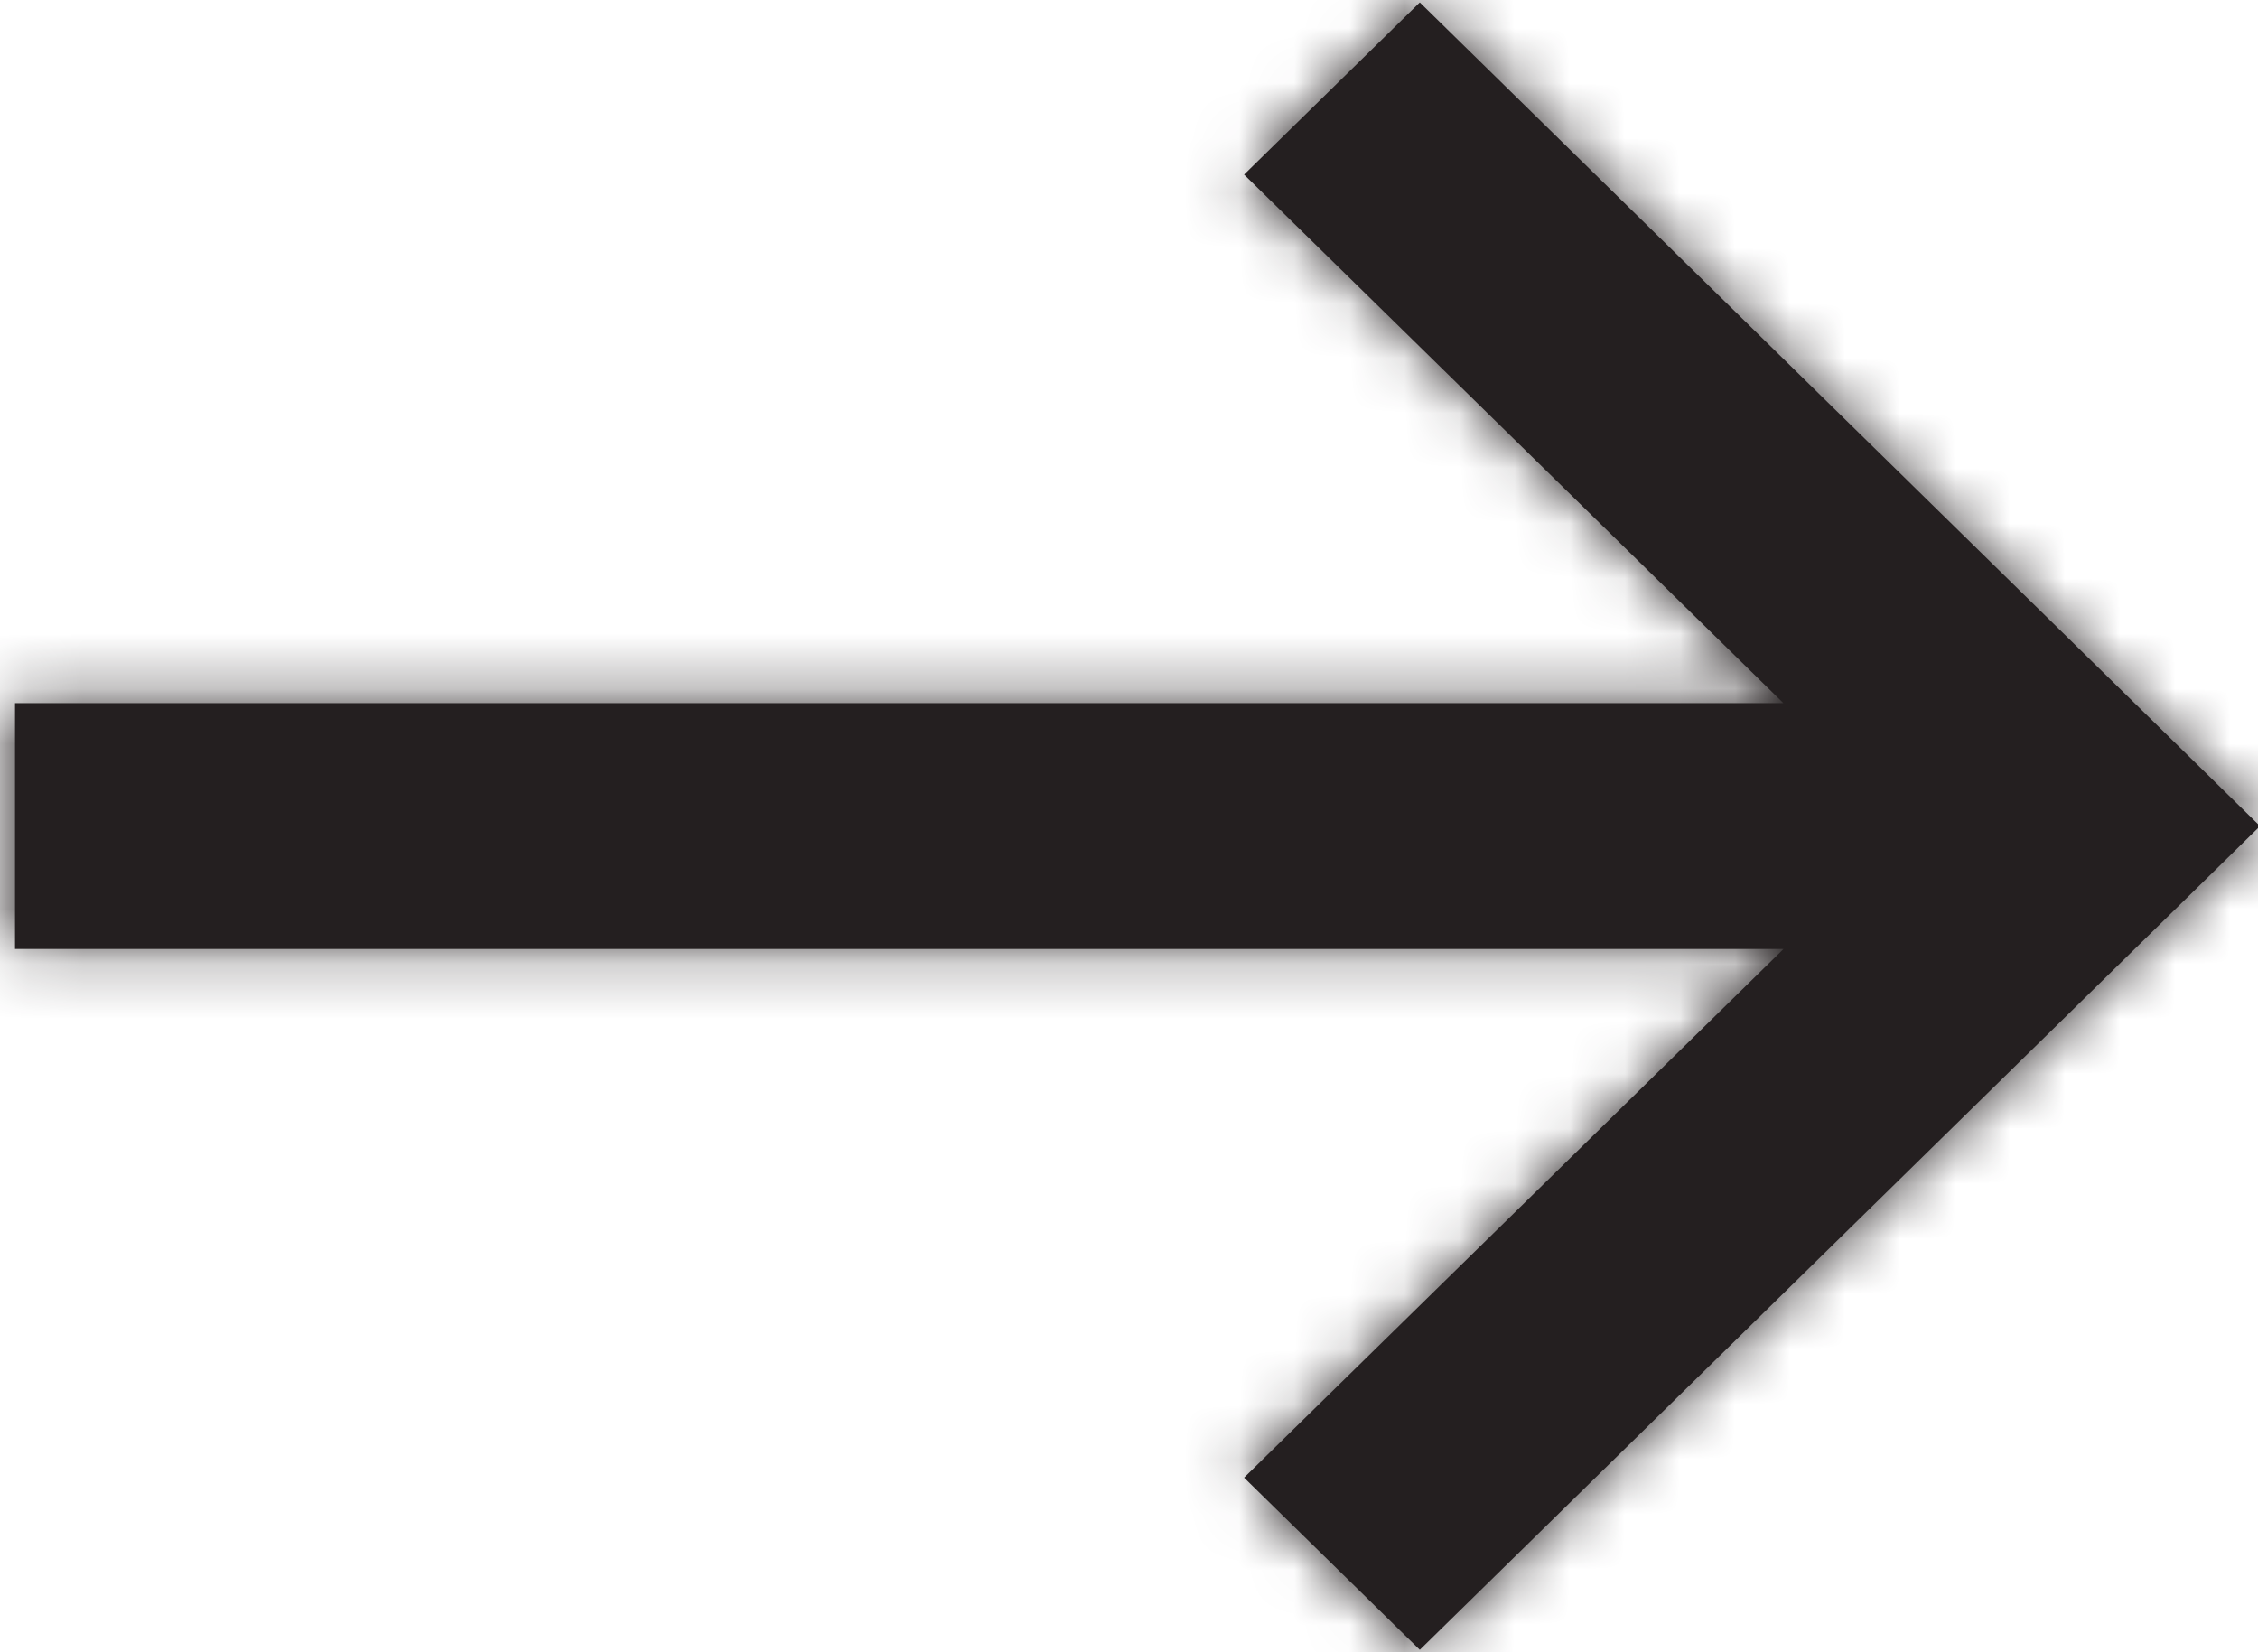
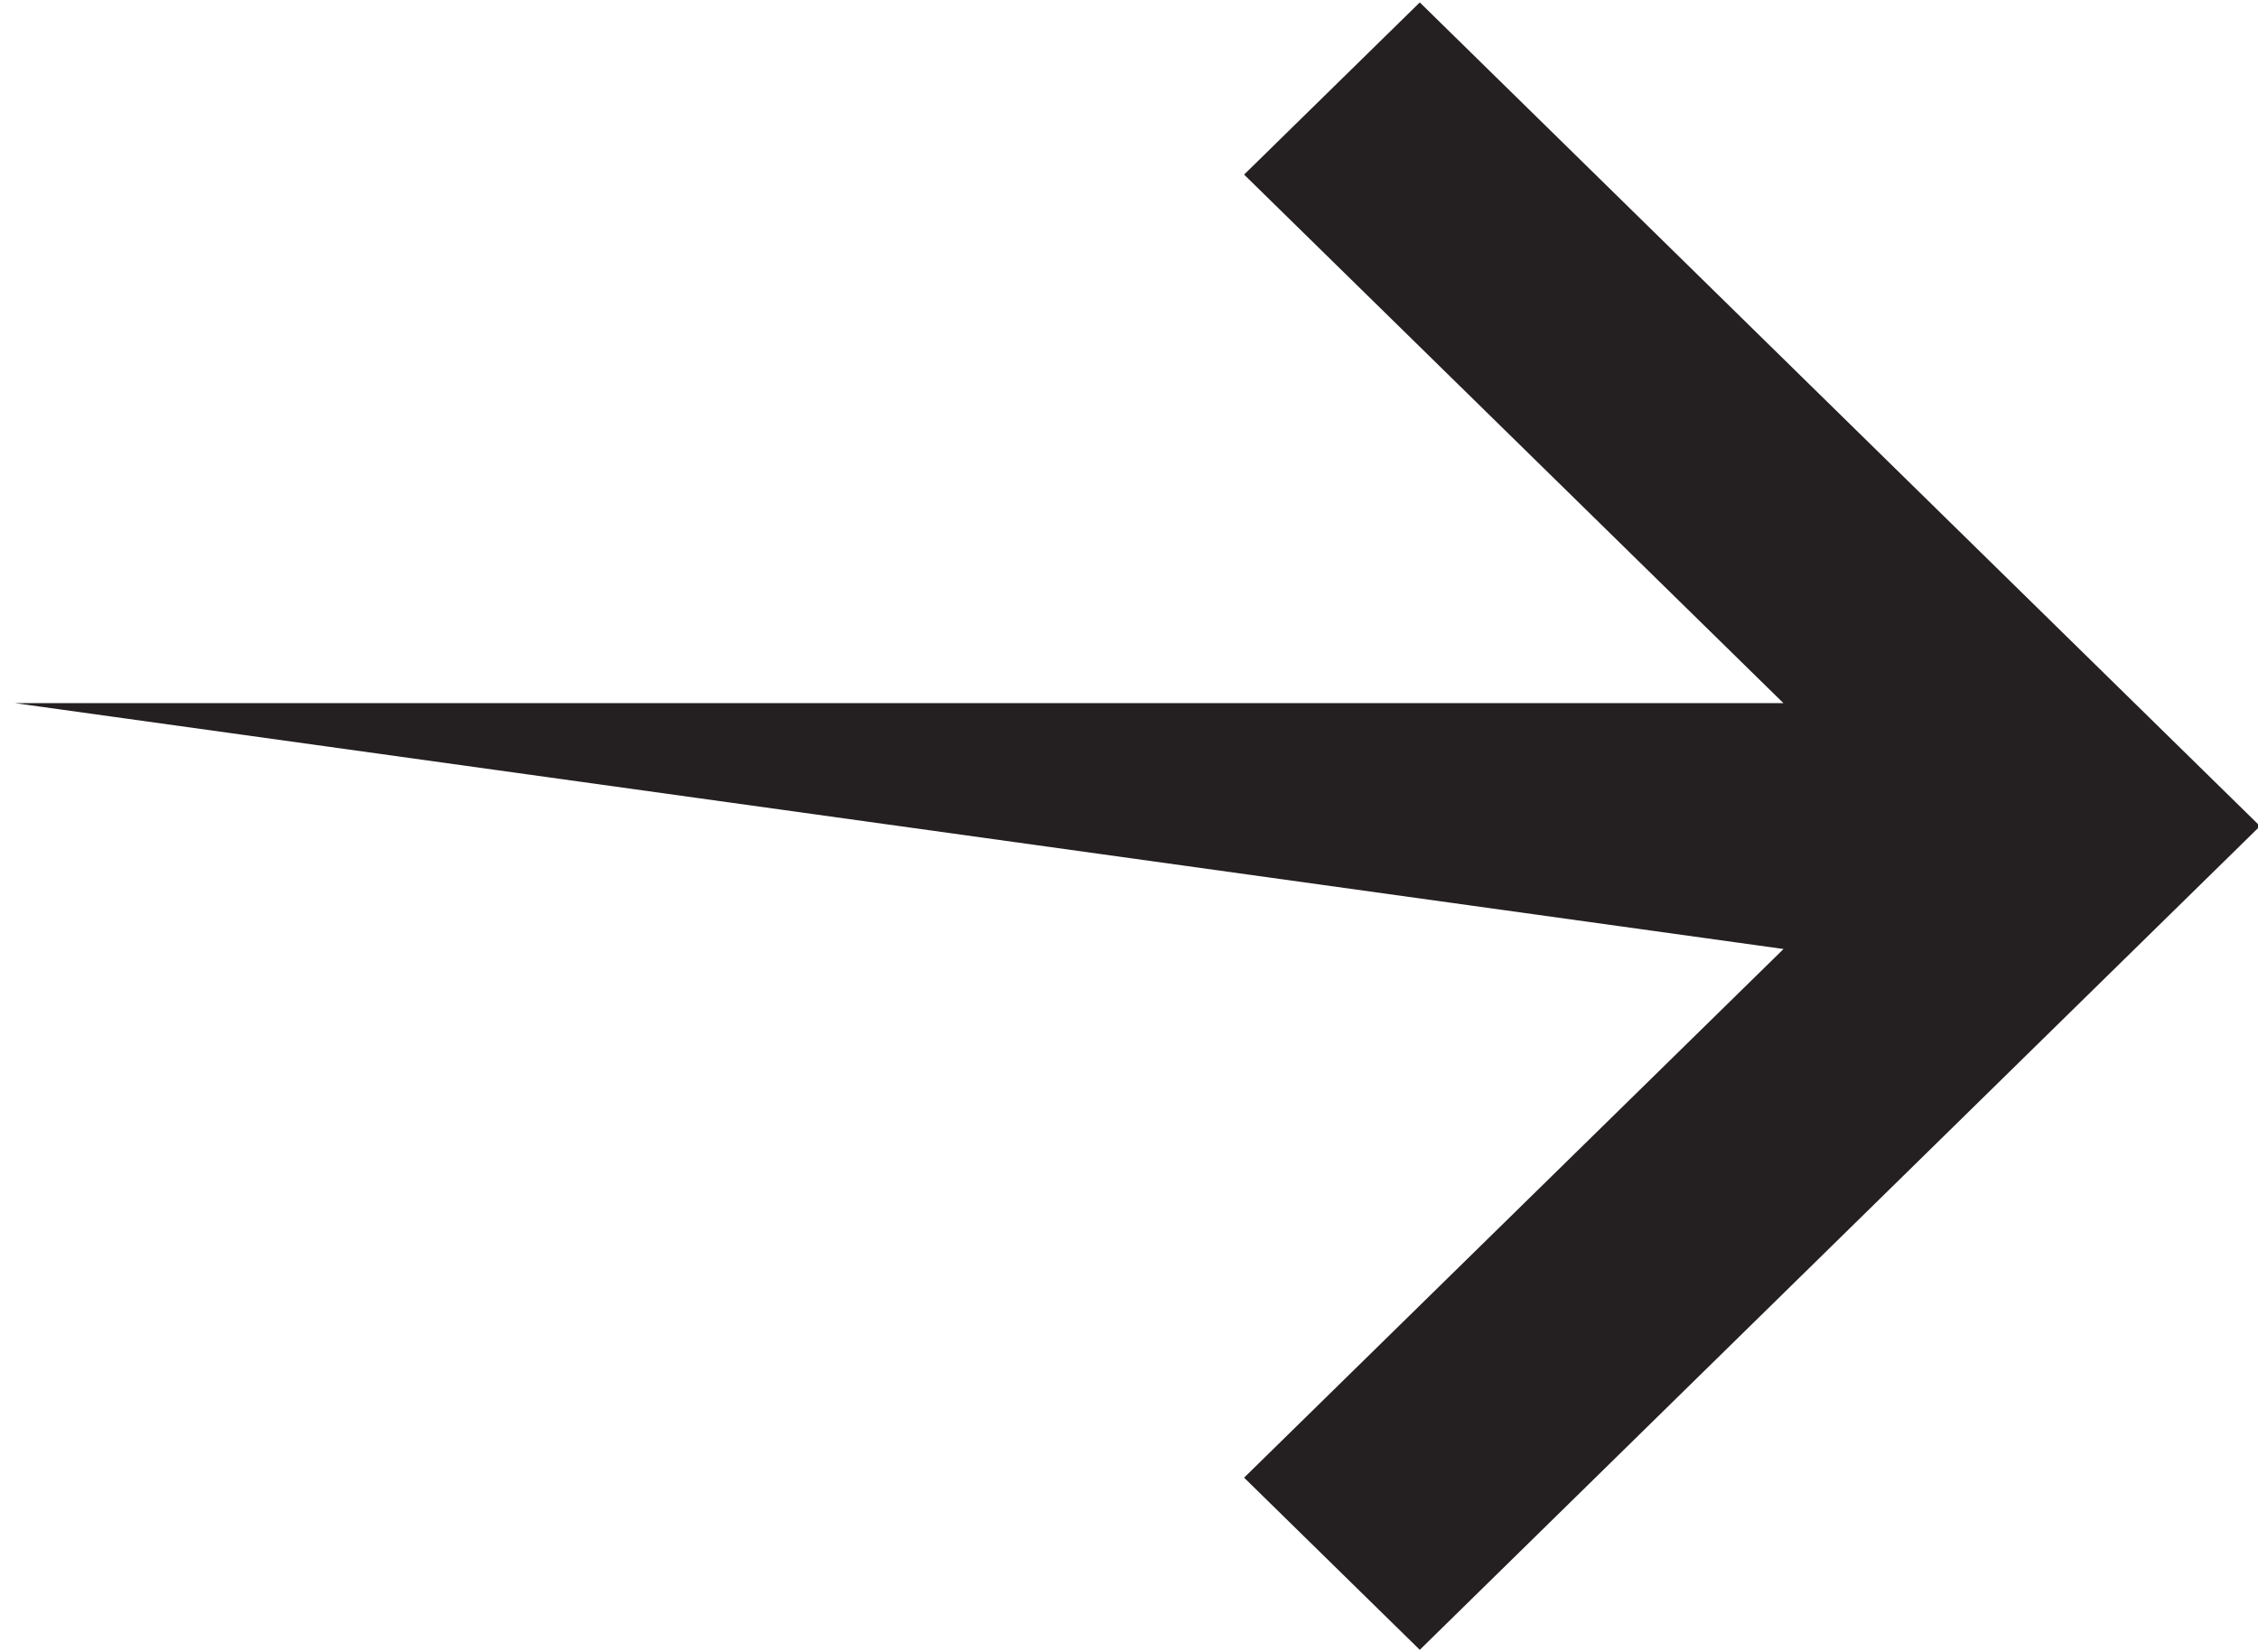
<svg xmlns="http://www.w3.org/2000/svg" xmlns:xlink="http://www.w3.org/1999/xlink" width="41px" height="30px" viewBox="0 0 41 30" version="1.1">
  <title>right-arrow-black</title>
  <desc>Created with Sketch Beta.</desc>
  <defs>
-     <path d="M32.383,12.767 L0.273,12.767 L0.273,17.231 L32.385,17.231 L22.59,26.83 L25.78,29.956 L41.037,15 L25.78,0.044 L22.59,3.17 L32.383,12.767 Z" id="path-1" />
+     <path d="M32.383,12.767 L0.273,12.767 L32.385,17.231 L22.59,26.83 L25.78,29.956 L41.037,15 L25.78,0.044 L22.59,3.17 L32.383,12.767 Z" id="path-1" />
  </defs>
  <g id="About" stroke="none" stroke-width="1" fill="none" fill-rule="evenodd">
    <g id="home-desktop-copy" transform="translate(-1585, -481)">
      <g id="Group-12" transform="translate(46, 481)">
        <g id="icons/right-arrow" transform="translate(1539, 0)">
          <g id="right-arrow">
            <mask id="mask-2" fill="white">
              <use xlink:href="#path-1" />
            </mask>
            <use id="Mask" fill="#241F20" fill-rule="nonzero" xlink:href="#path-1" />
            <g id="branding/colors/siege-black" mask="url(#mask-2)" fill="#241F20">
              <g transform="translate(-69, -53)" id="Rectangle">
-                 <rect x="0" y="0" width="181" height="120" />
-               </g>
+                 </g>
            </g>
          </g>
        </g>
      </g>
    </g>
  </g>
</svg>